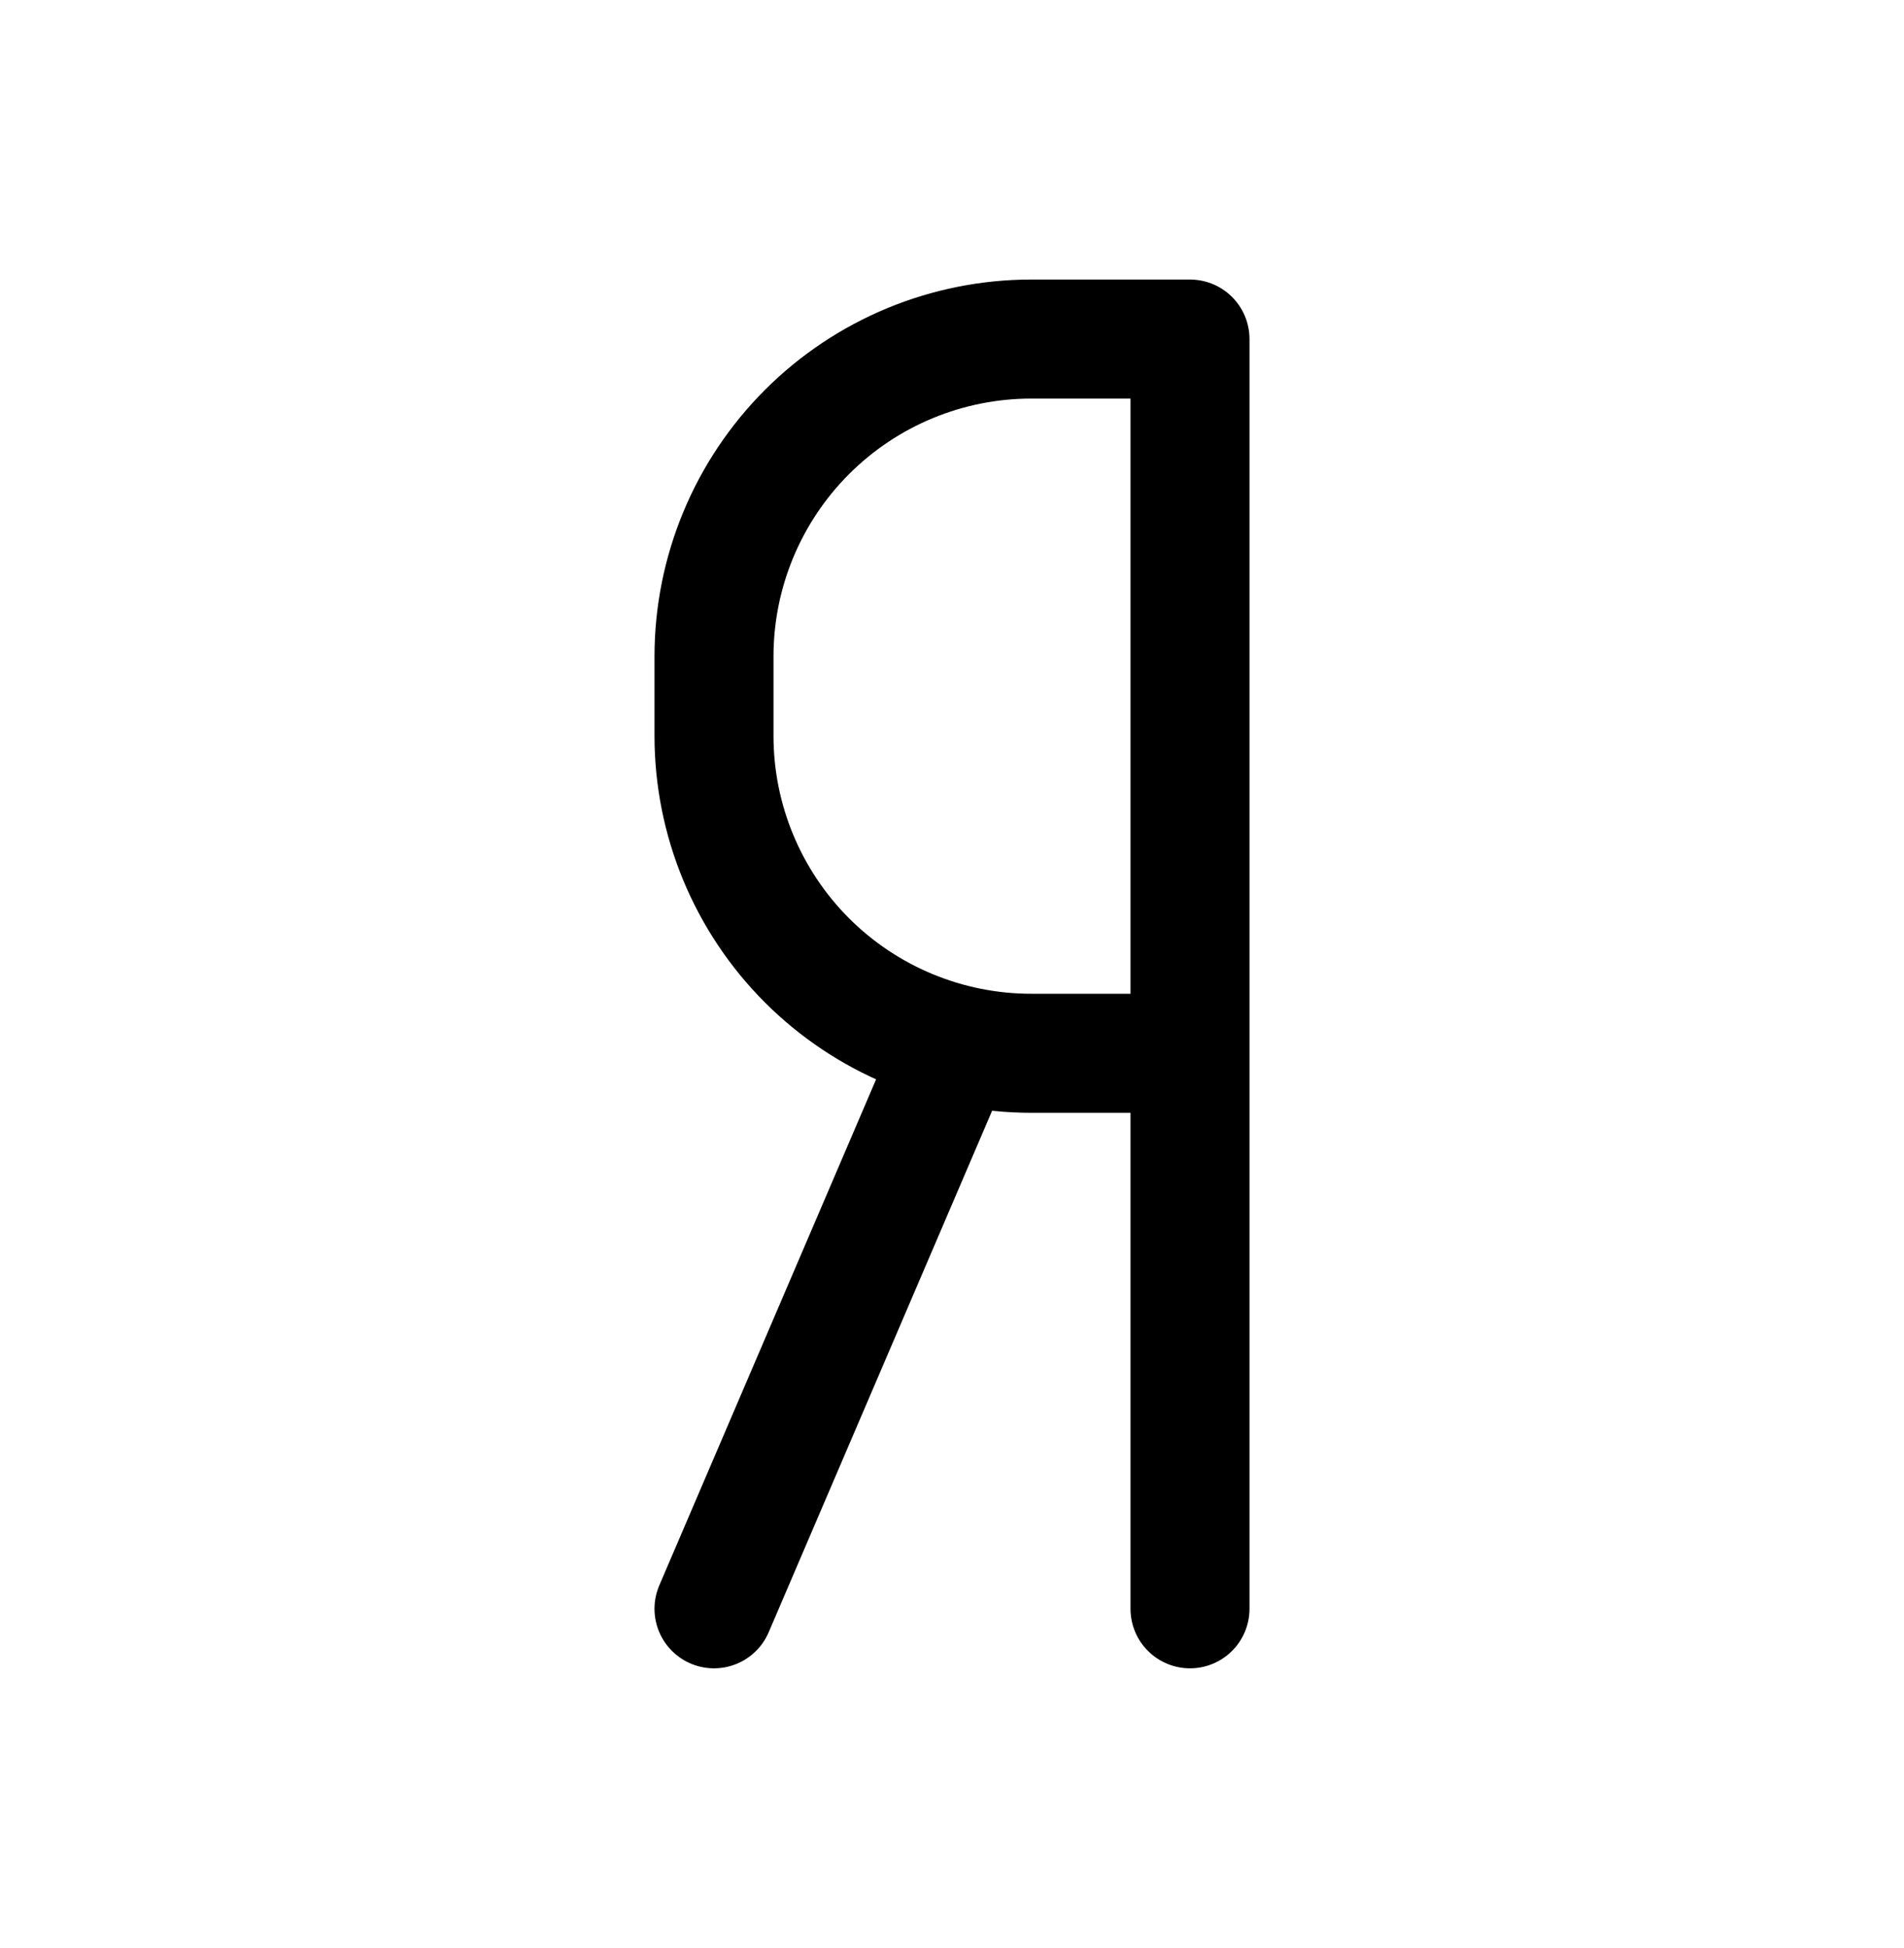
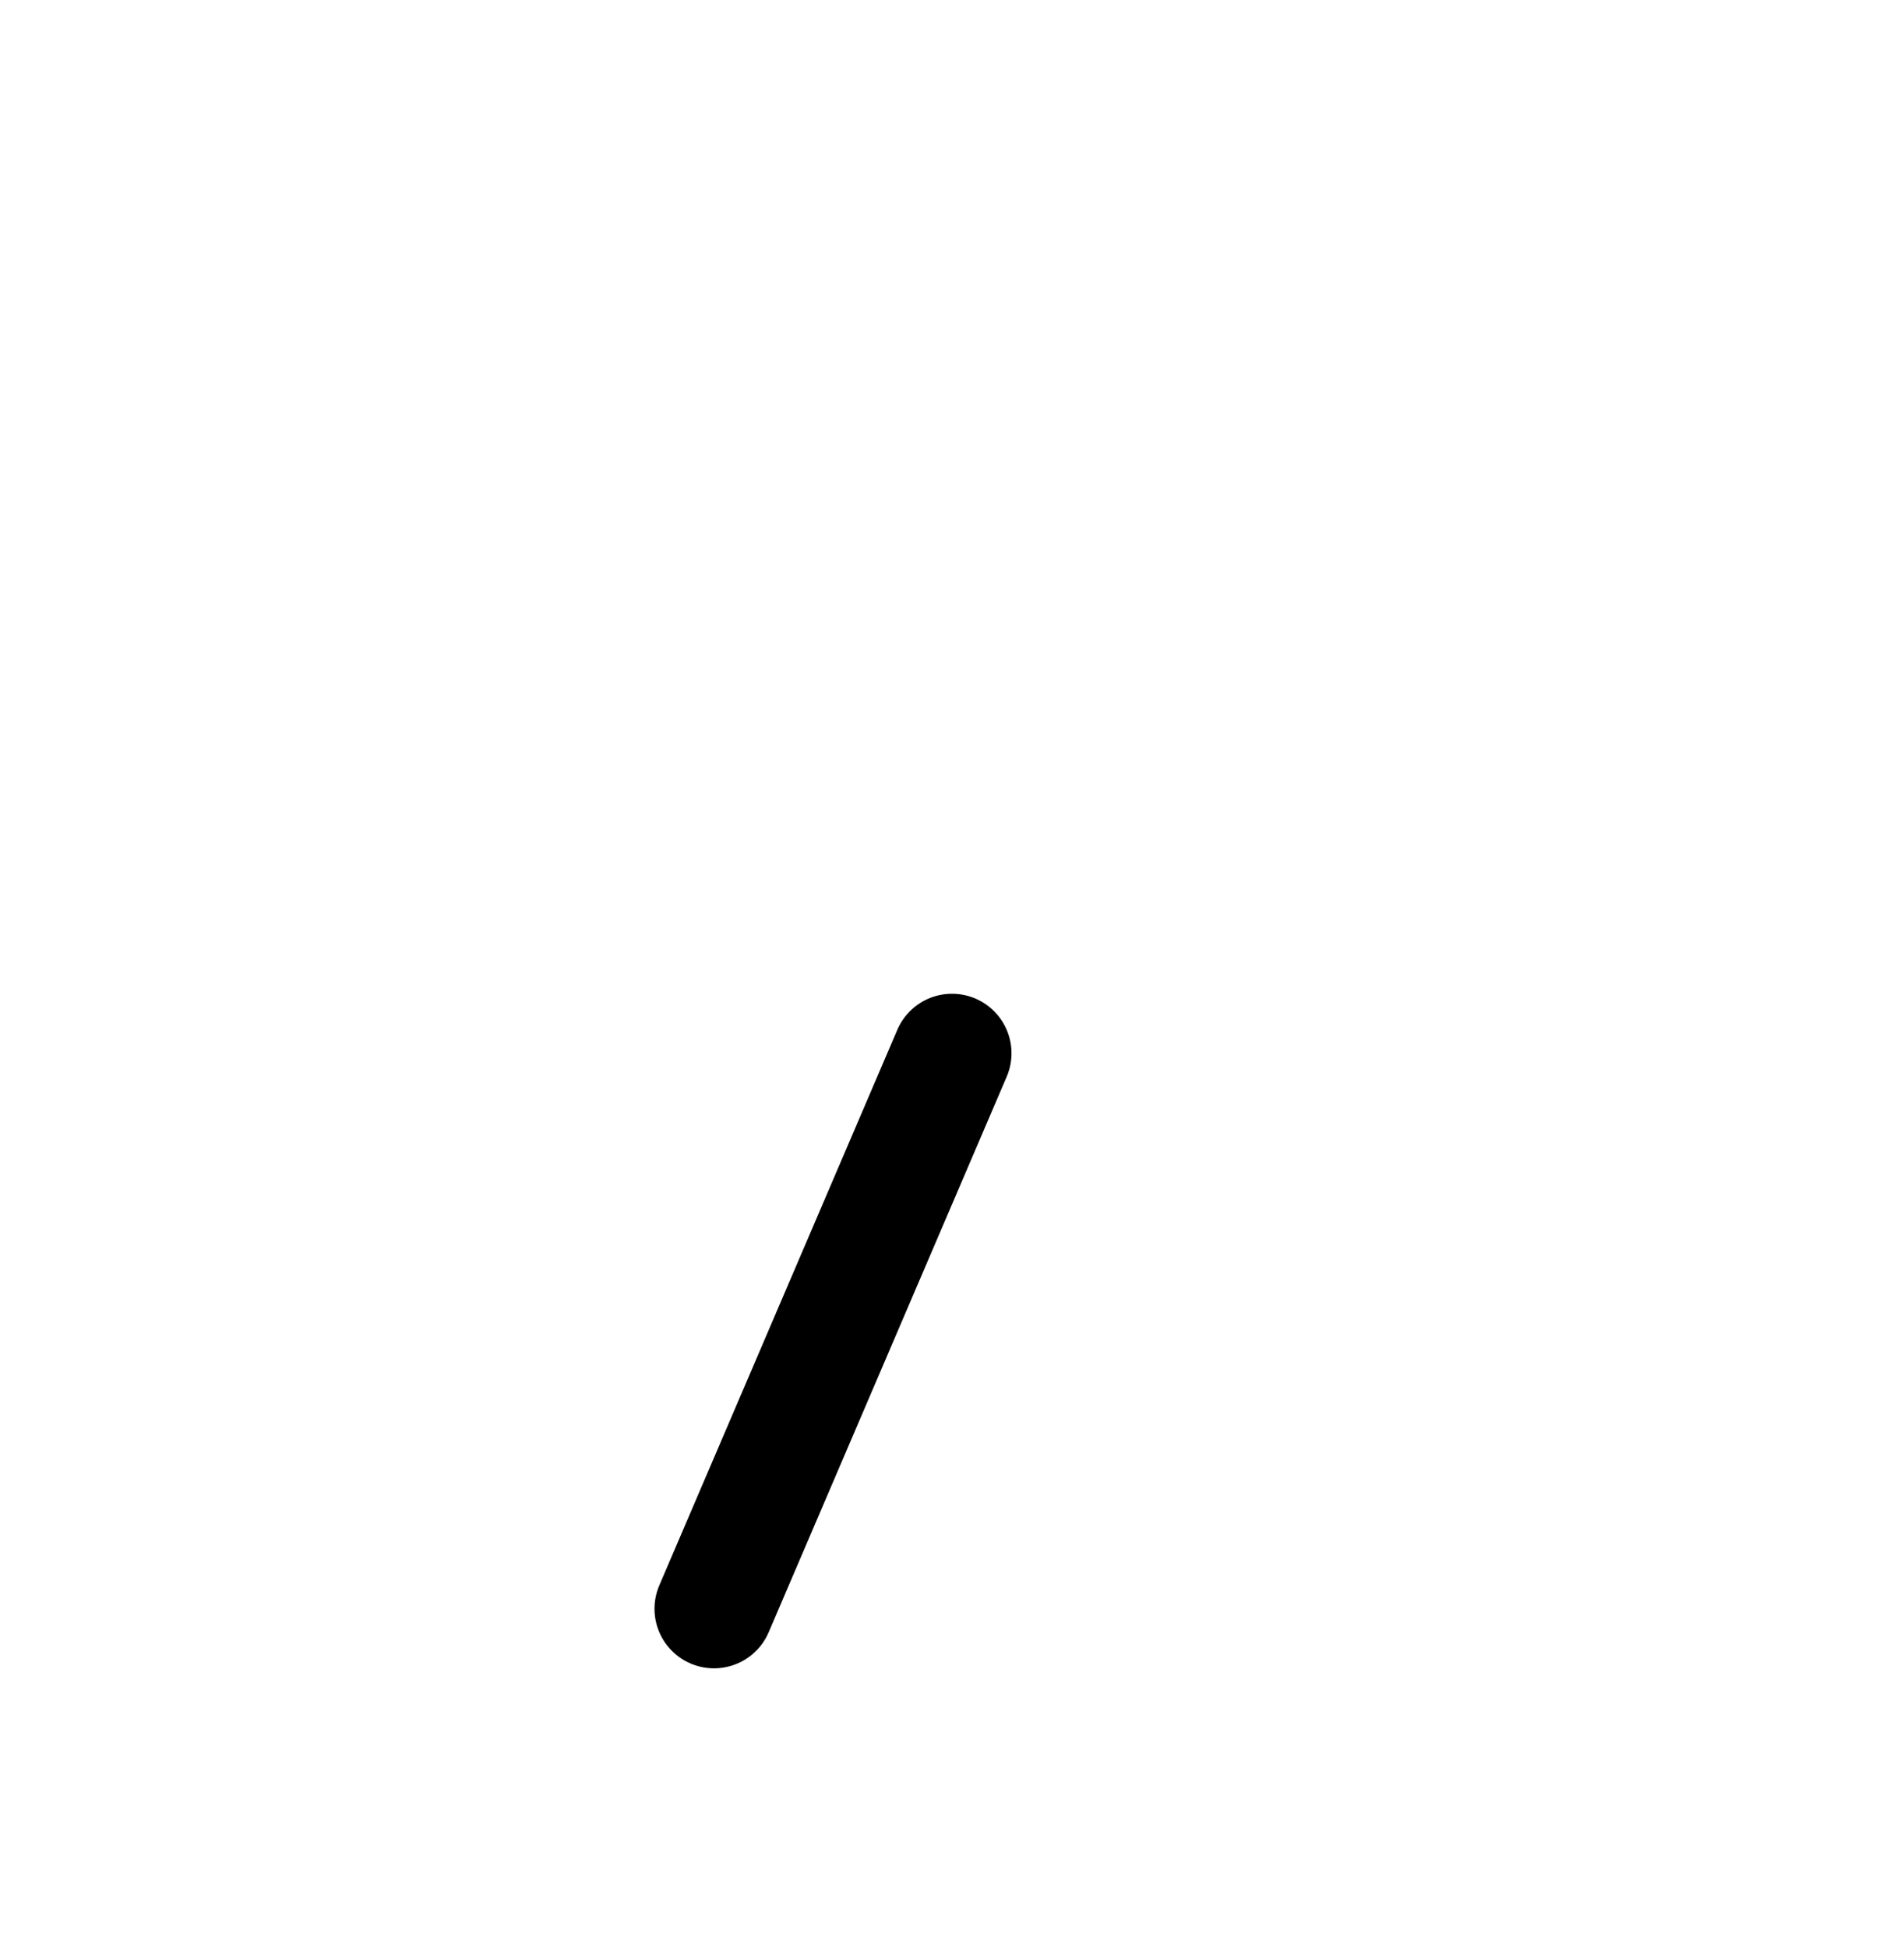
<svg xmlns="http://www.w3.org/2000/svg" width="44" height="45" viewBox="0 0 44 45" fill="none">
  <g clip-path="url(#clip0_28_3999)">
-     <path d="M27.5 37.167V7.833H23.833C21.888 7.833 20.023 8.606 18.648 9.981C17.273 11.357 16.5 13.222 16.5 15.167V17C16.5 18.945 17.273 20.81 18.648 22.186C20.023 23.561 21.888 24.333 23.833 24.333H27.5" stroke="black" stroke-width="2.75" stroke-linecap="round" stroke-linejoin="round" />
    <path d="M16.5 37.167L22 24.333" stroke="black" stroke-width="2.75" stroke-linecap="round" stroke-linejoin="round" />
  </g>
  <defs>
    <clipPath id="clip0_28_3999">
      <rect width="44" height="44" fill="white" transform="translate(0 0.5)" />
    </clipPath>
  </defs>
</svg>